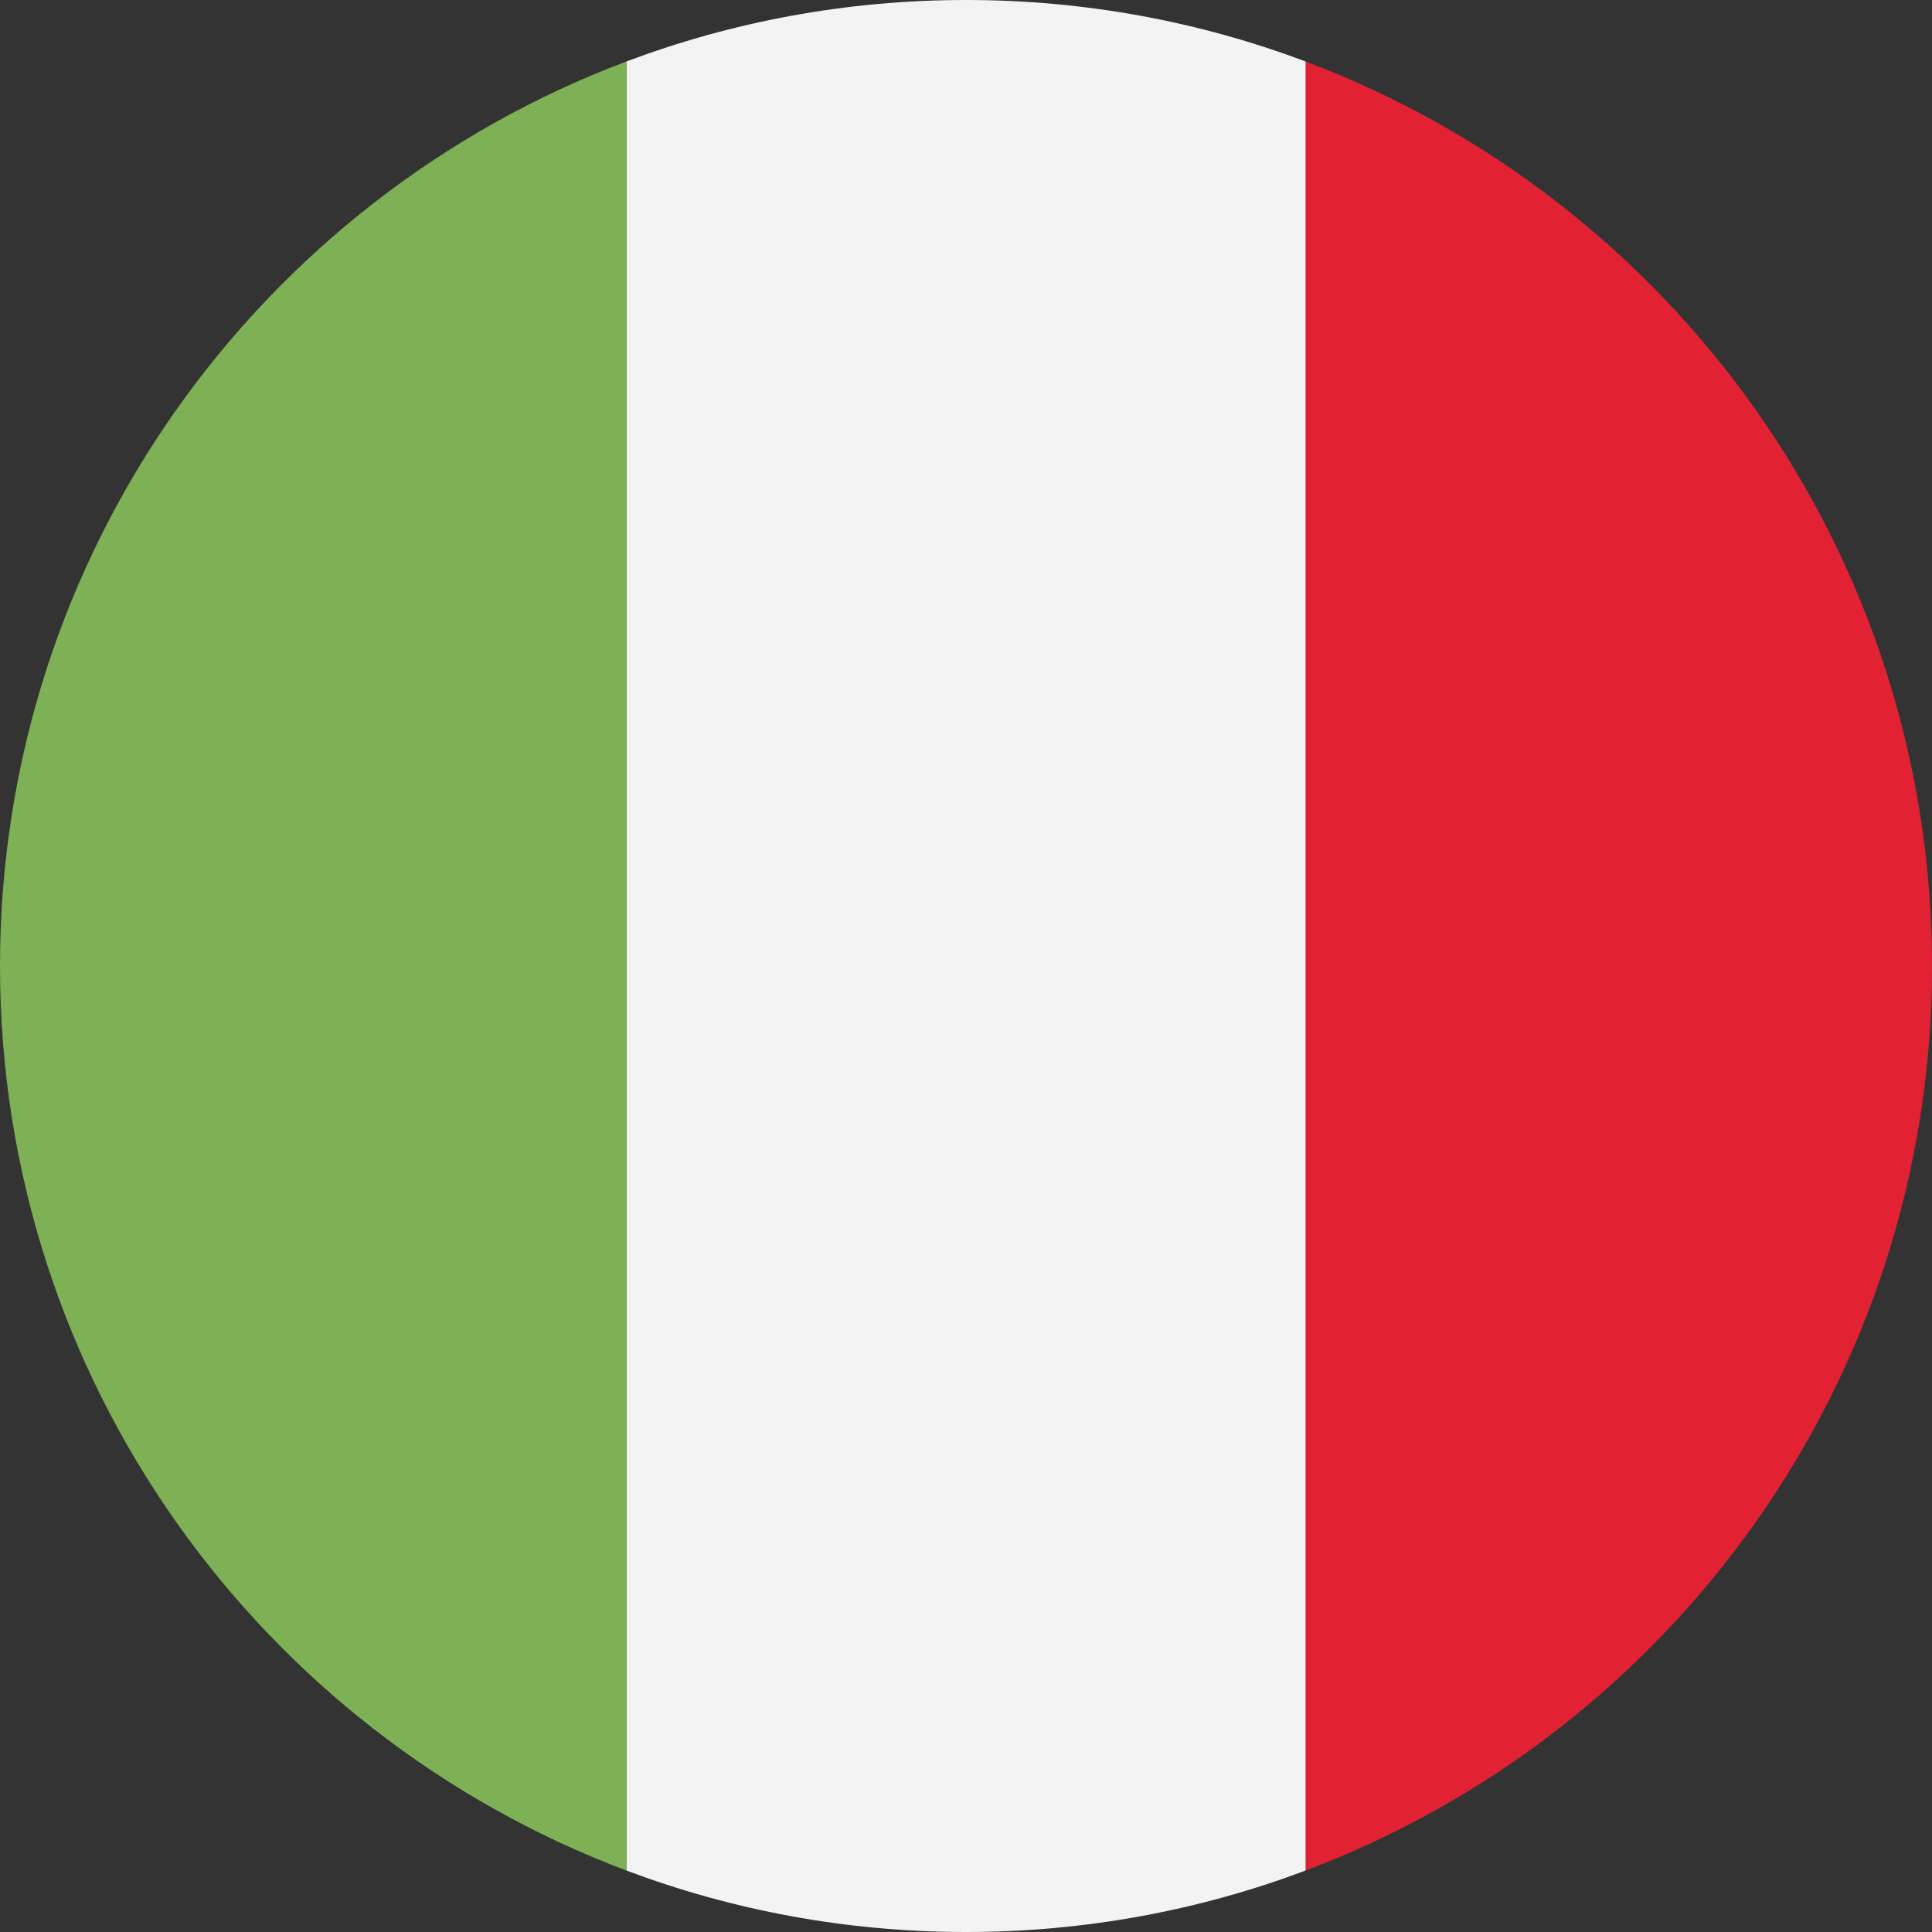
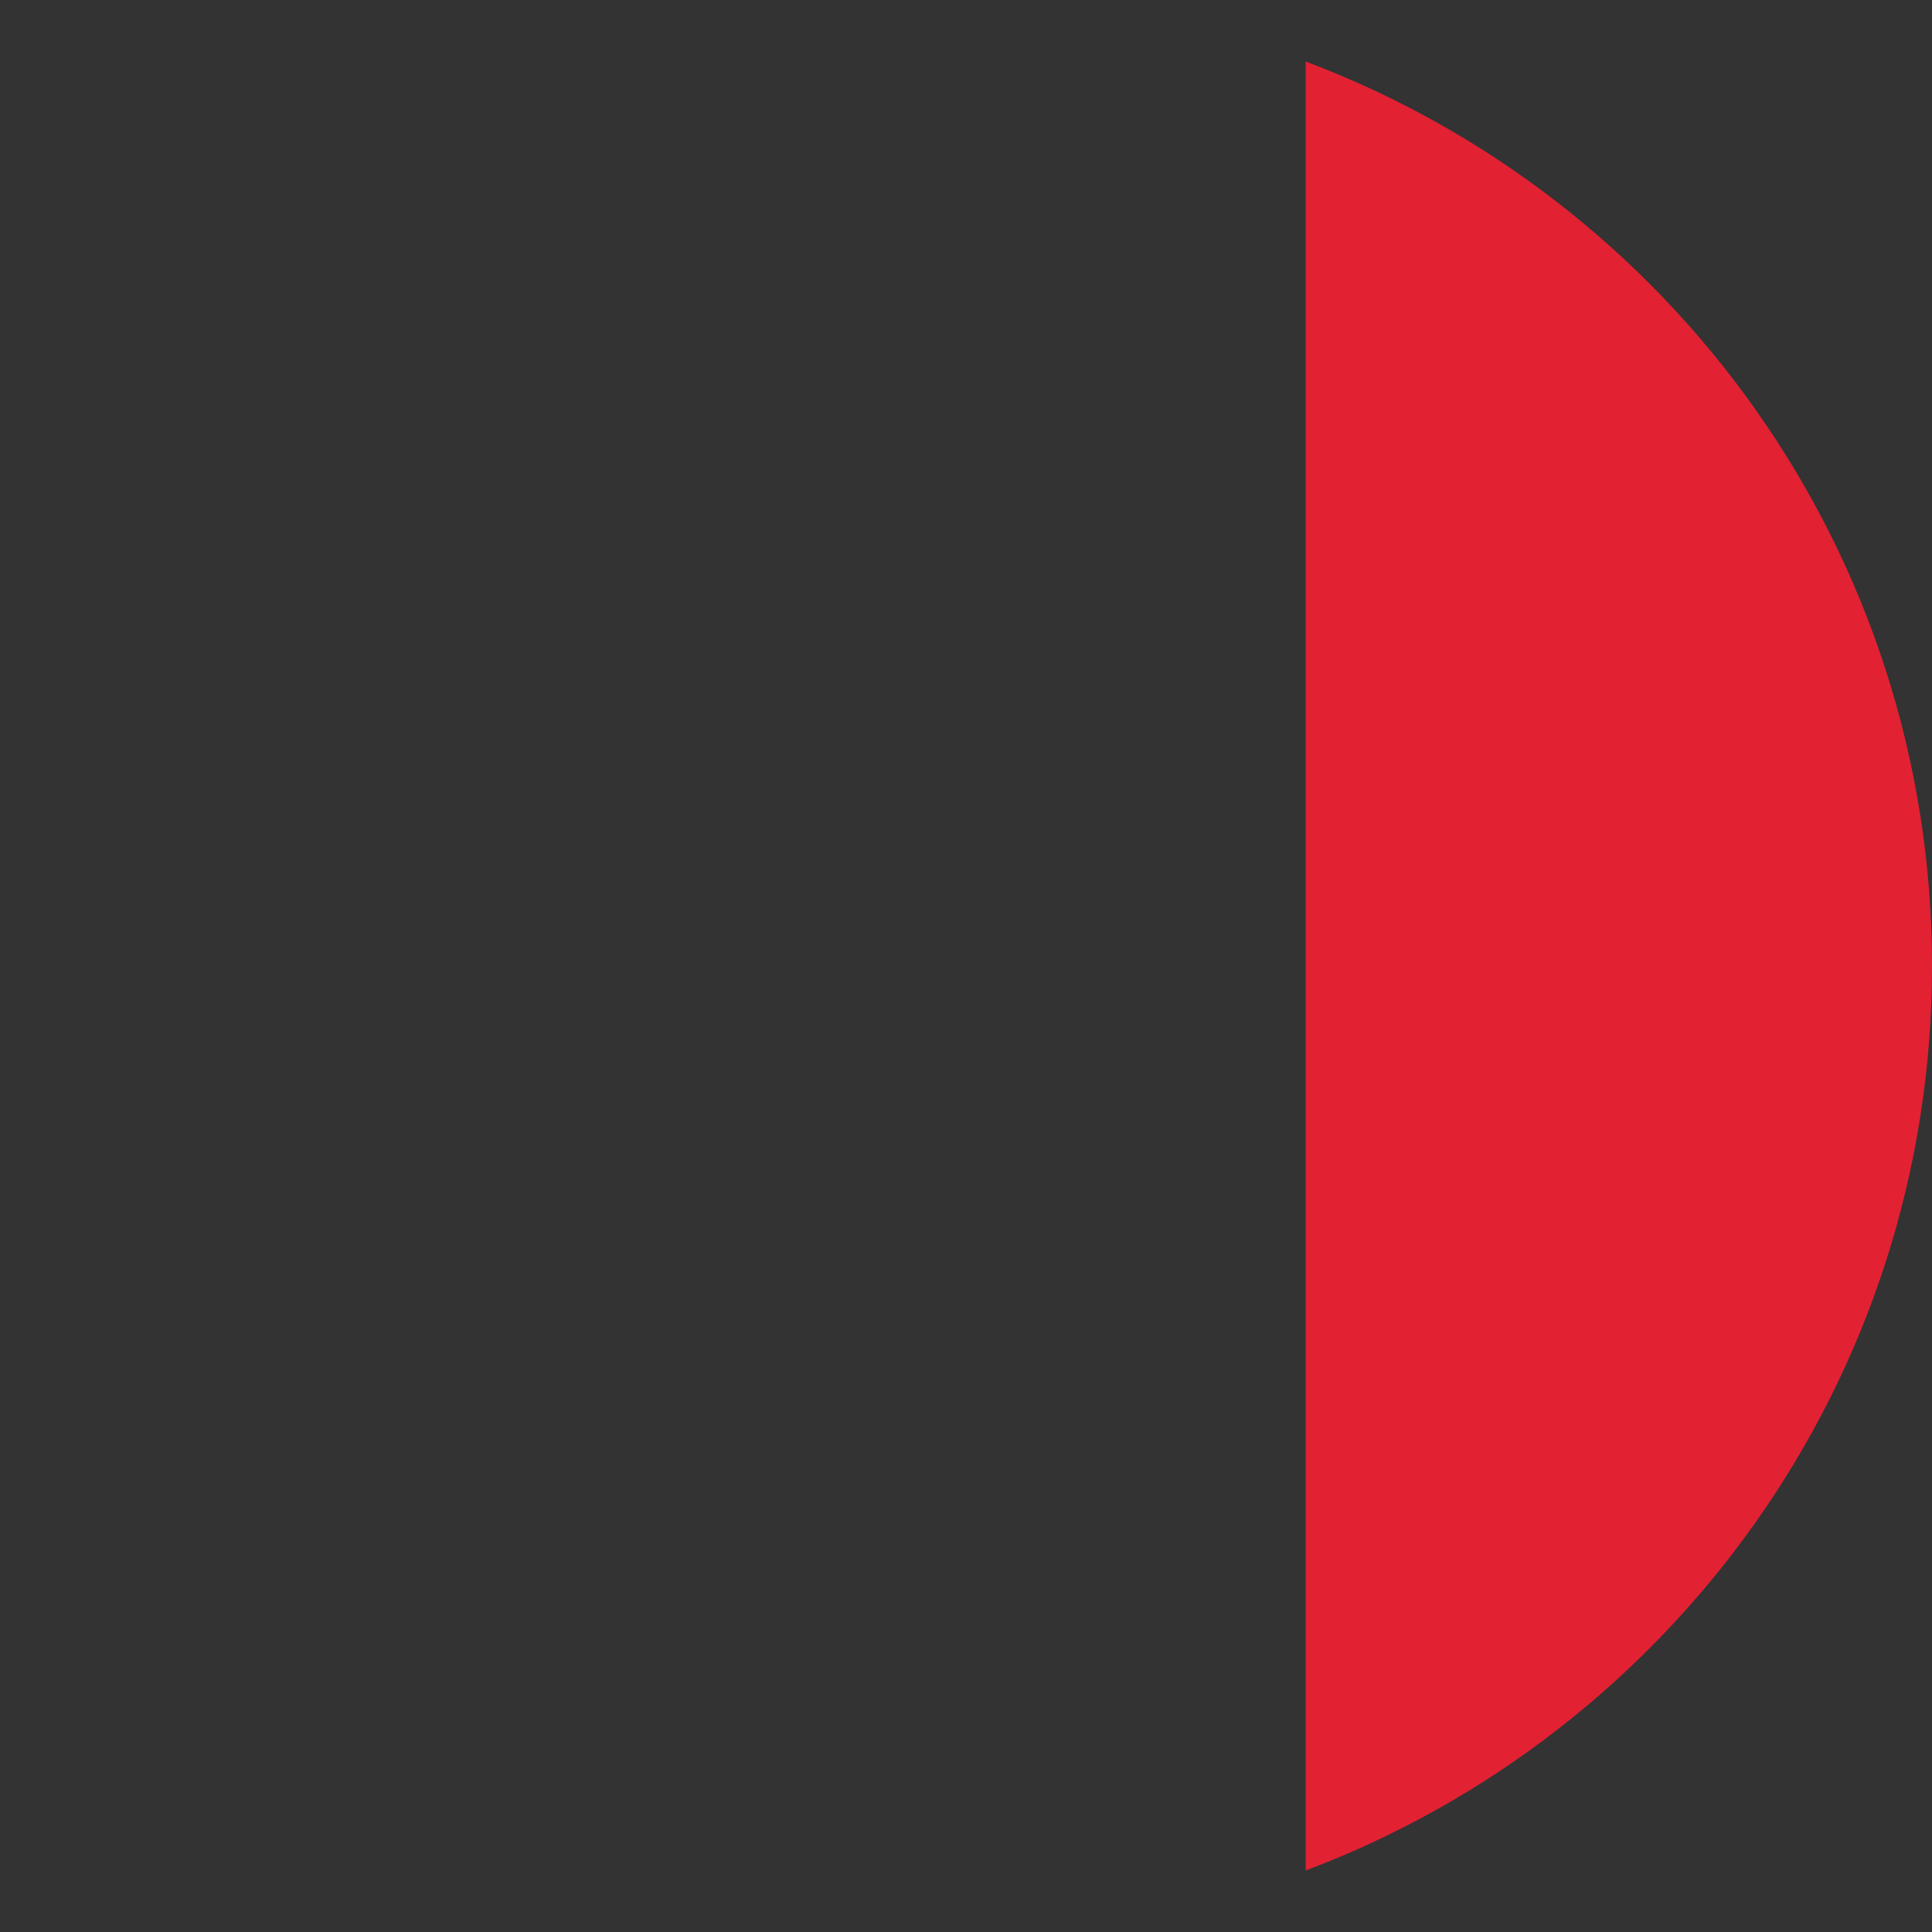
<svg xmlns="http://www.w3.org/2000/svg" viewBox="0 0 128 128" xml:space="preserve" style="fill-rule:evenodd;clip-rule:evenodd;stroke-linejoin:round;stroke-miterlimit:2">
  <rect x="0" y="0" width="128" height="128" fill="#333333" stroke="none" />
  <path d="M1050 360.294c96.94 36.454 166 130.079 166 239.706 0 109.627-69.06 203.252-166 239.706V360.294Z" style="fill:#e22133" transform="matrix(.25 0 0 .25 -176 -86)" />
-   <path d="M870 360.294C898.009 349.761 928.337 344 960 344c31.663 0 61.99 5.761 90 16.294v479.412C1021.99 850.239 991.663 856 960 856c-31.663 0-61.991-5.761-90-16.294V360.294Z" style="fill:#f3f3f3" transform="matrix(.25 0 0 .25 -176 -86)" />
-   <path d="M870 360.294v479.412C773.058 803.252 704 709.627 704 600c0-109.627 69.058-203.252 166-239.706Z" style="fill:#7eb155" transform="matrix(.25 0 0 .25 -176 -86)" />
</svg>